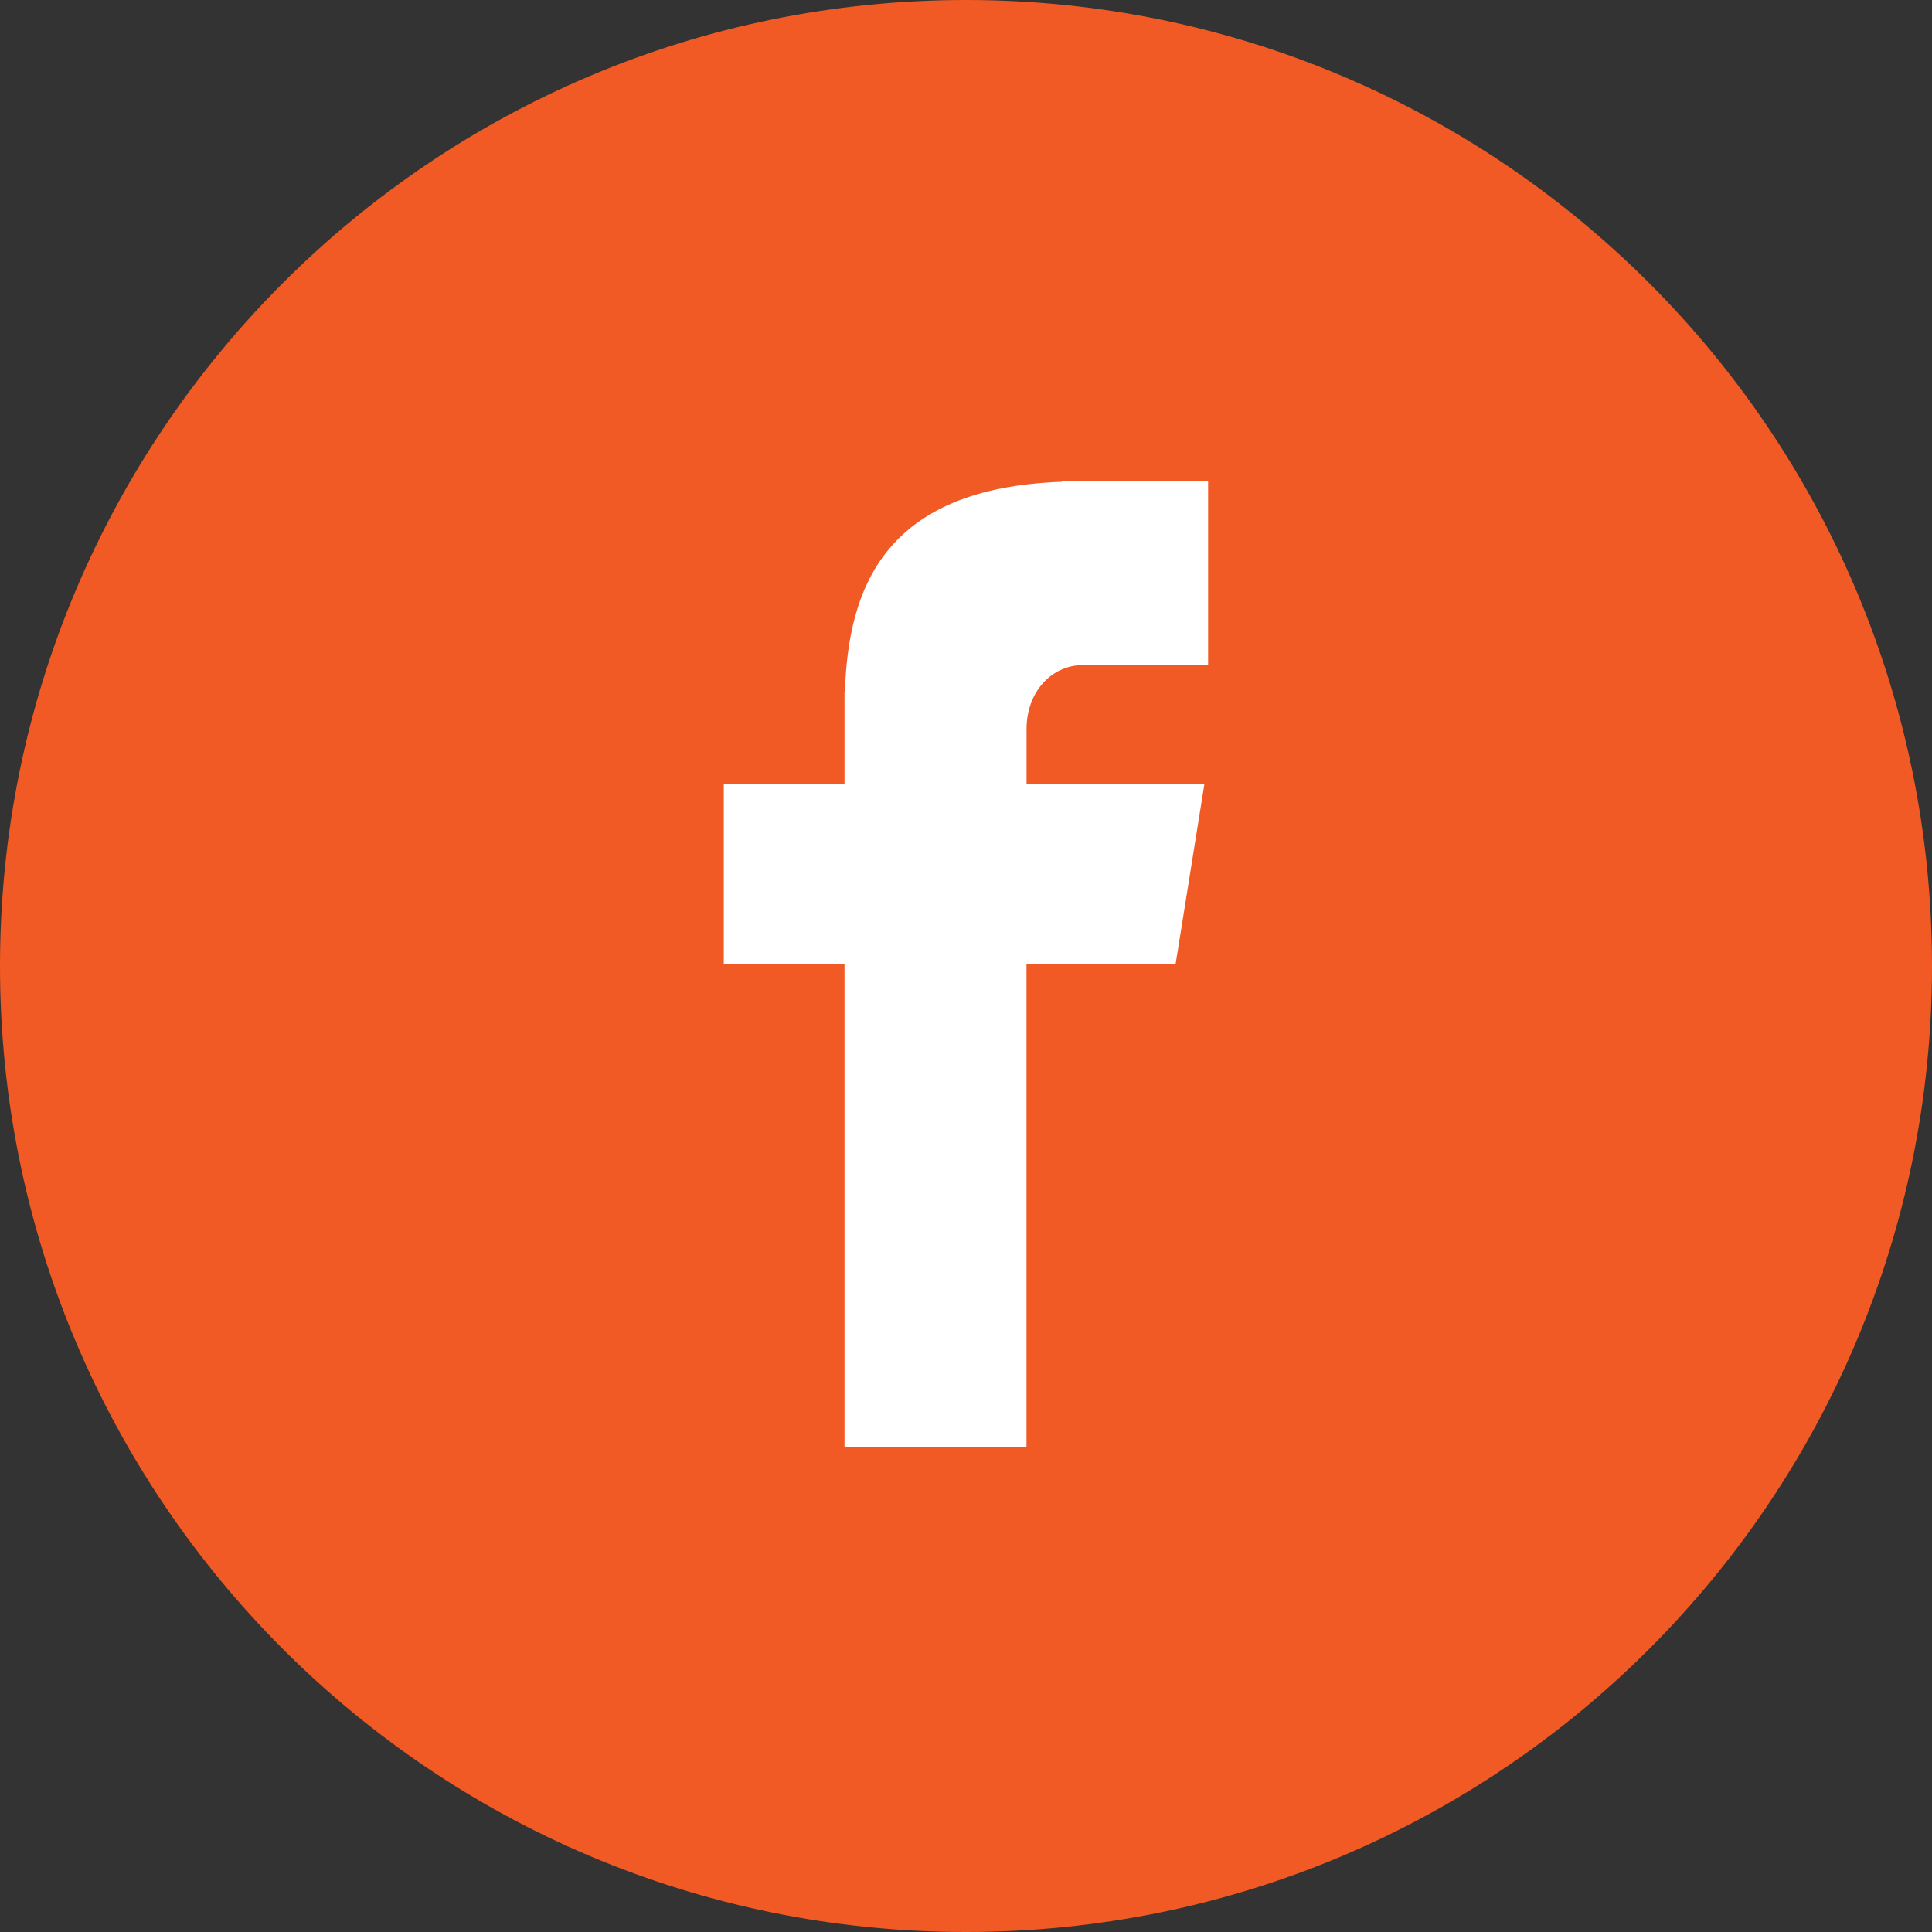
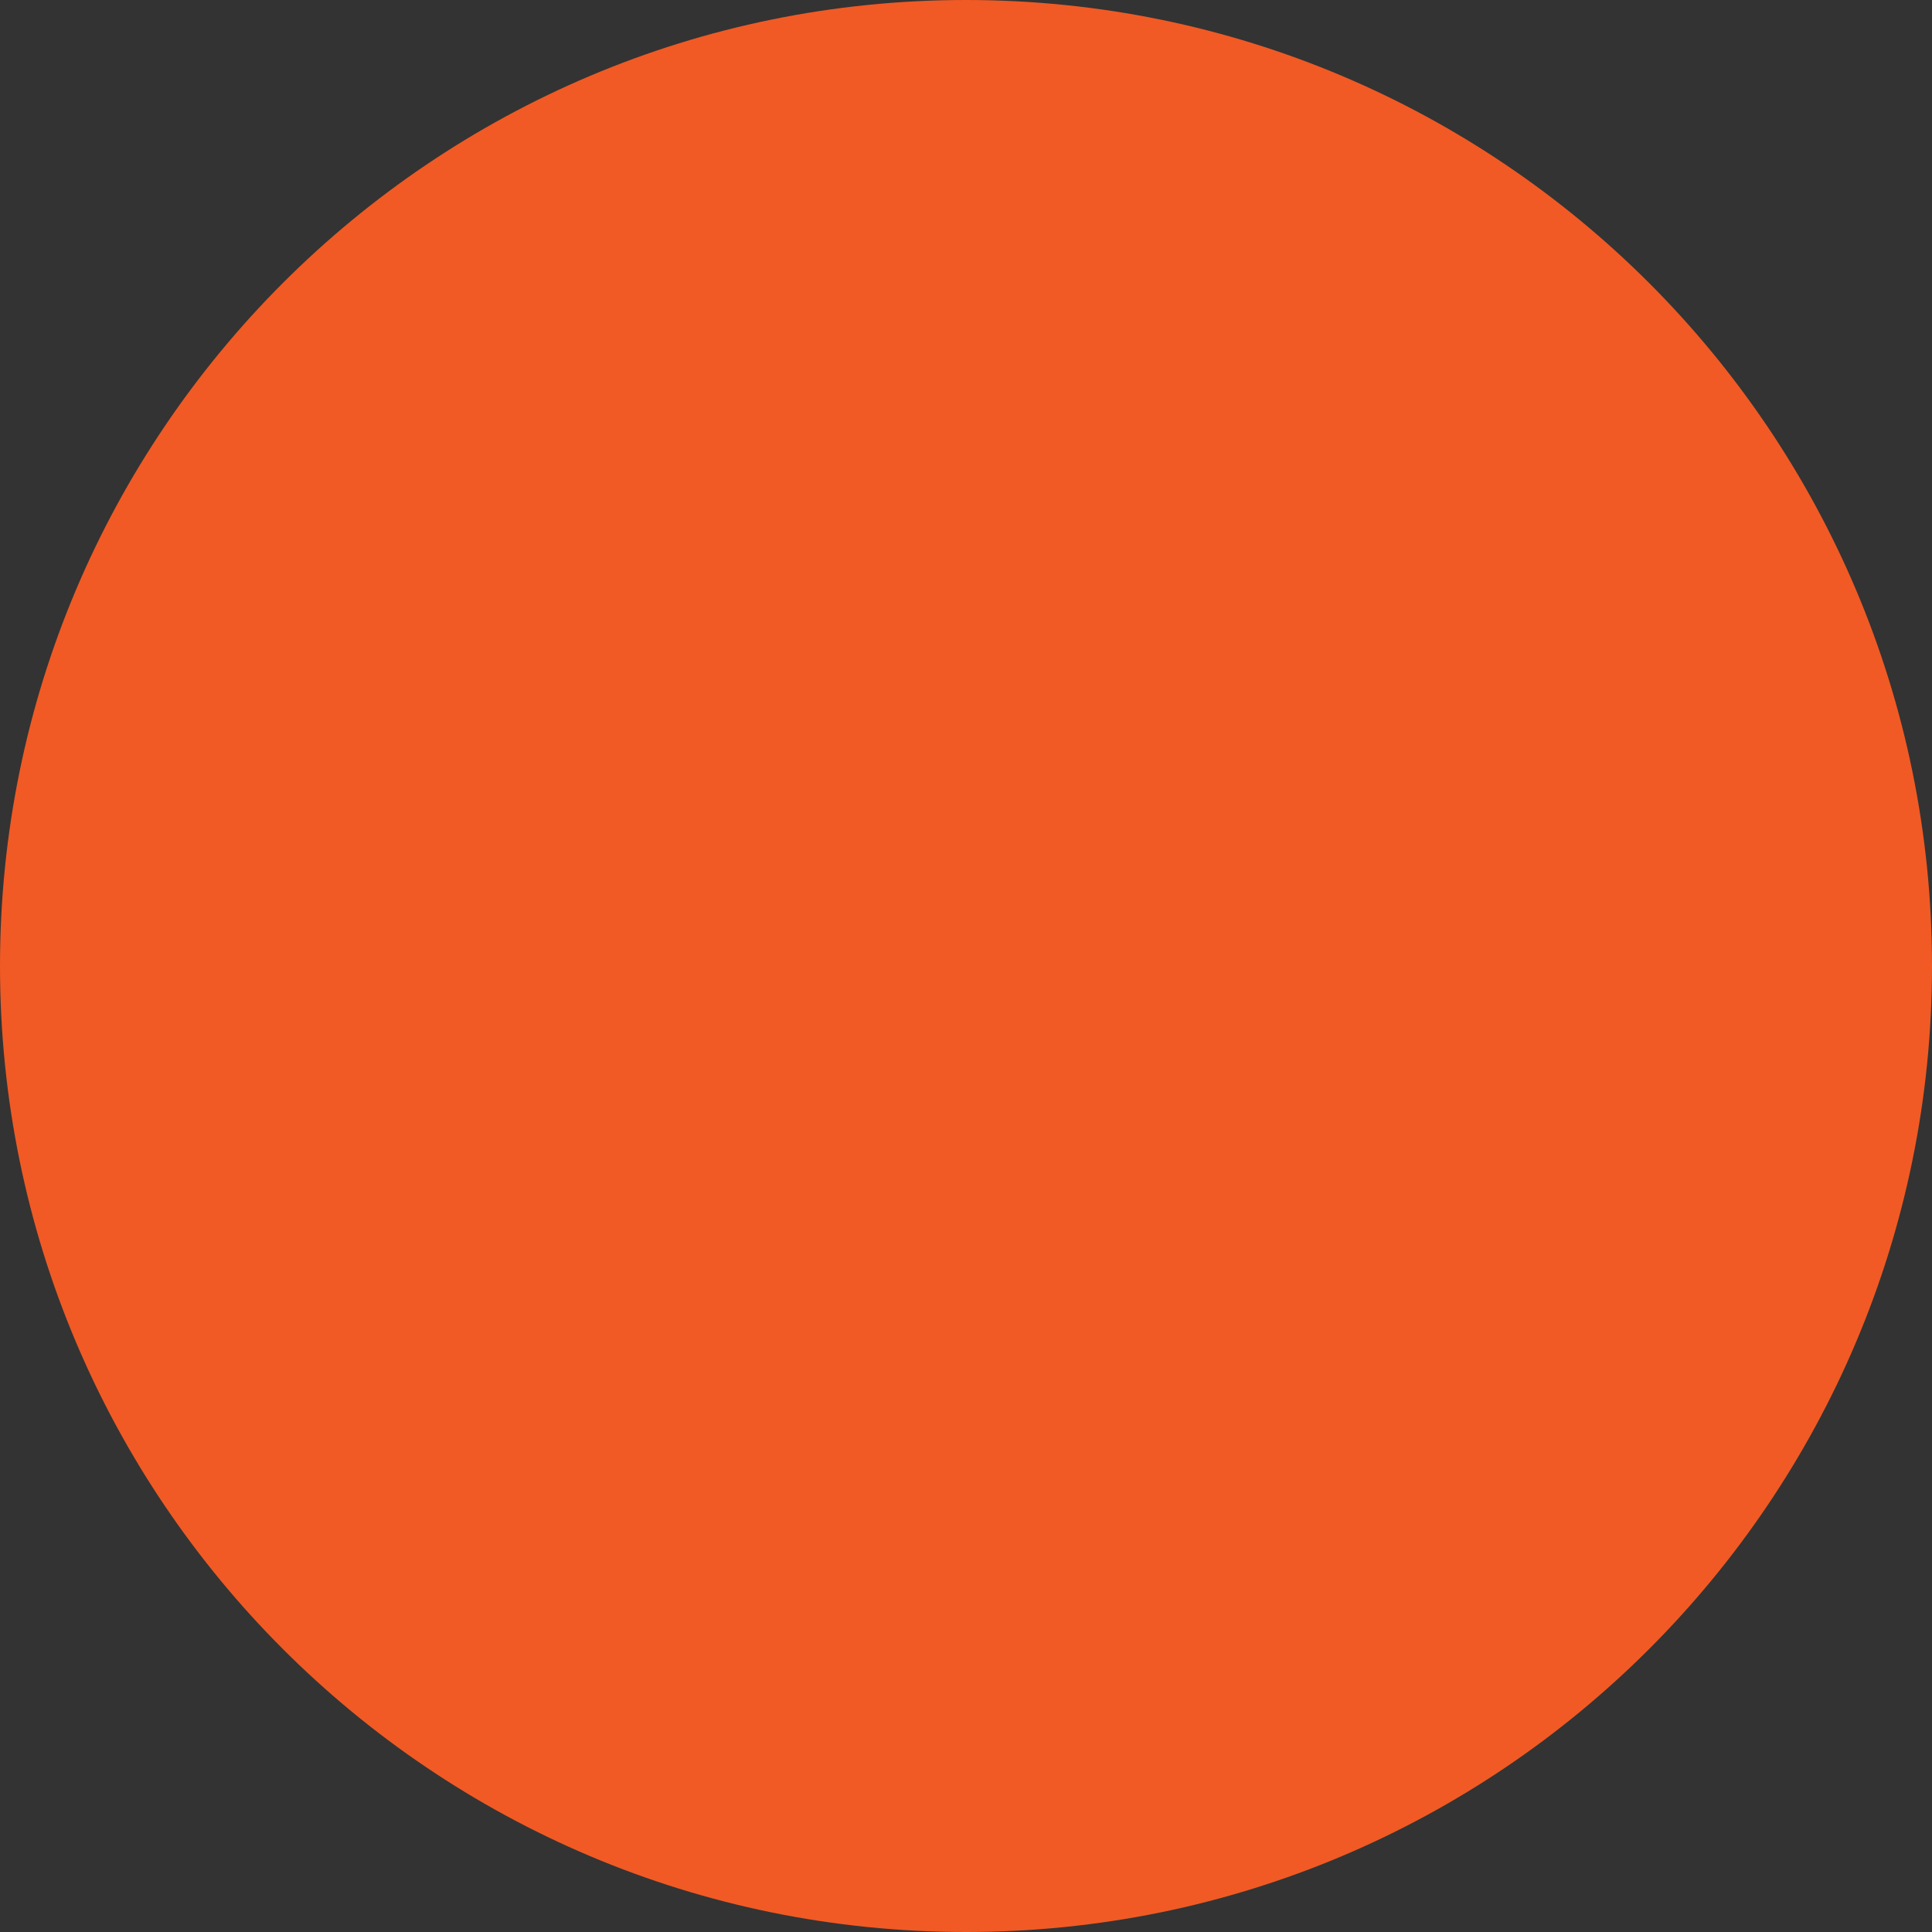
<svg xmlns="http://www.w3.org/2000/svg" width="512" height="512" viewBox="0 0 291.319 291.319" style="enable-background:new 0 0 512 512" class="">
  <rect x="0" y="0" width="291.319" height="291.319" fill="#333333" stroke="none" />
  <g>
    <g>
      <path style="" d="M145.659.0c80.45.0 145.66 65.219 145.66 145.66.0 80.45-65.21 145.659-145.66 145.659S0 226.109.0 145.66C0 65.219 65.21.0 145.659.0z" fill="#f15a24" data-original="#3b5998" class="" />
-       <path style="" d="M163.394 100.277h18.772v-27.73h-22.067v.1c-26.738.947-32.218 15.977-32.701 31.763h-.055v13.847h-18.207v27.156h18.207v72.793h27.439v-72.793h22.477l4.342-27.156h-26.81v-8.366C154.791 104.556 158.341 100.277 163.394 100.277z" fill="#fff" data-original="#ffffff" class="" />
    </g>
    <g />
    <g />
    <g />
    <g />
    <g />
    <g />
    <g />
    <g />
    <g />
    <g />
    <g />
    <g />
    <g />
    <g />
    <g />
  </g>
</svg>